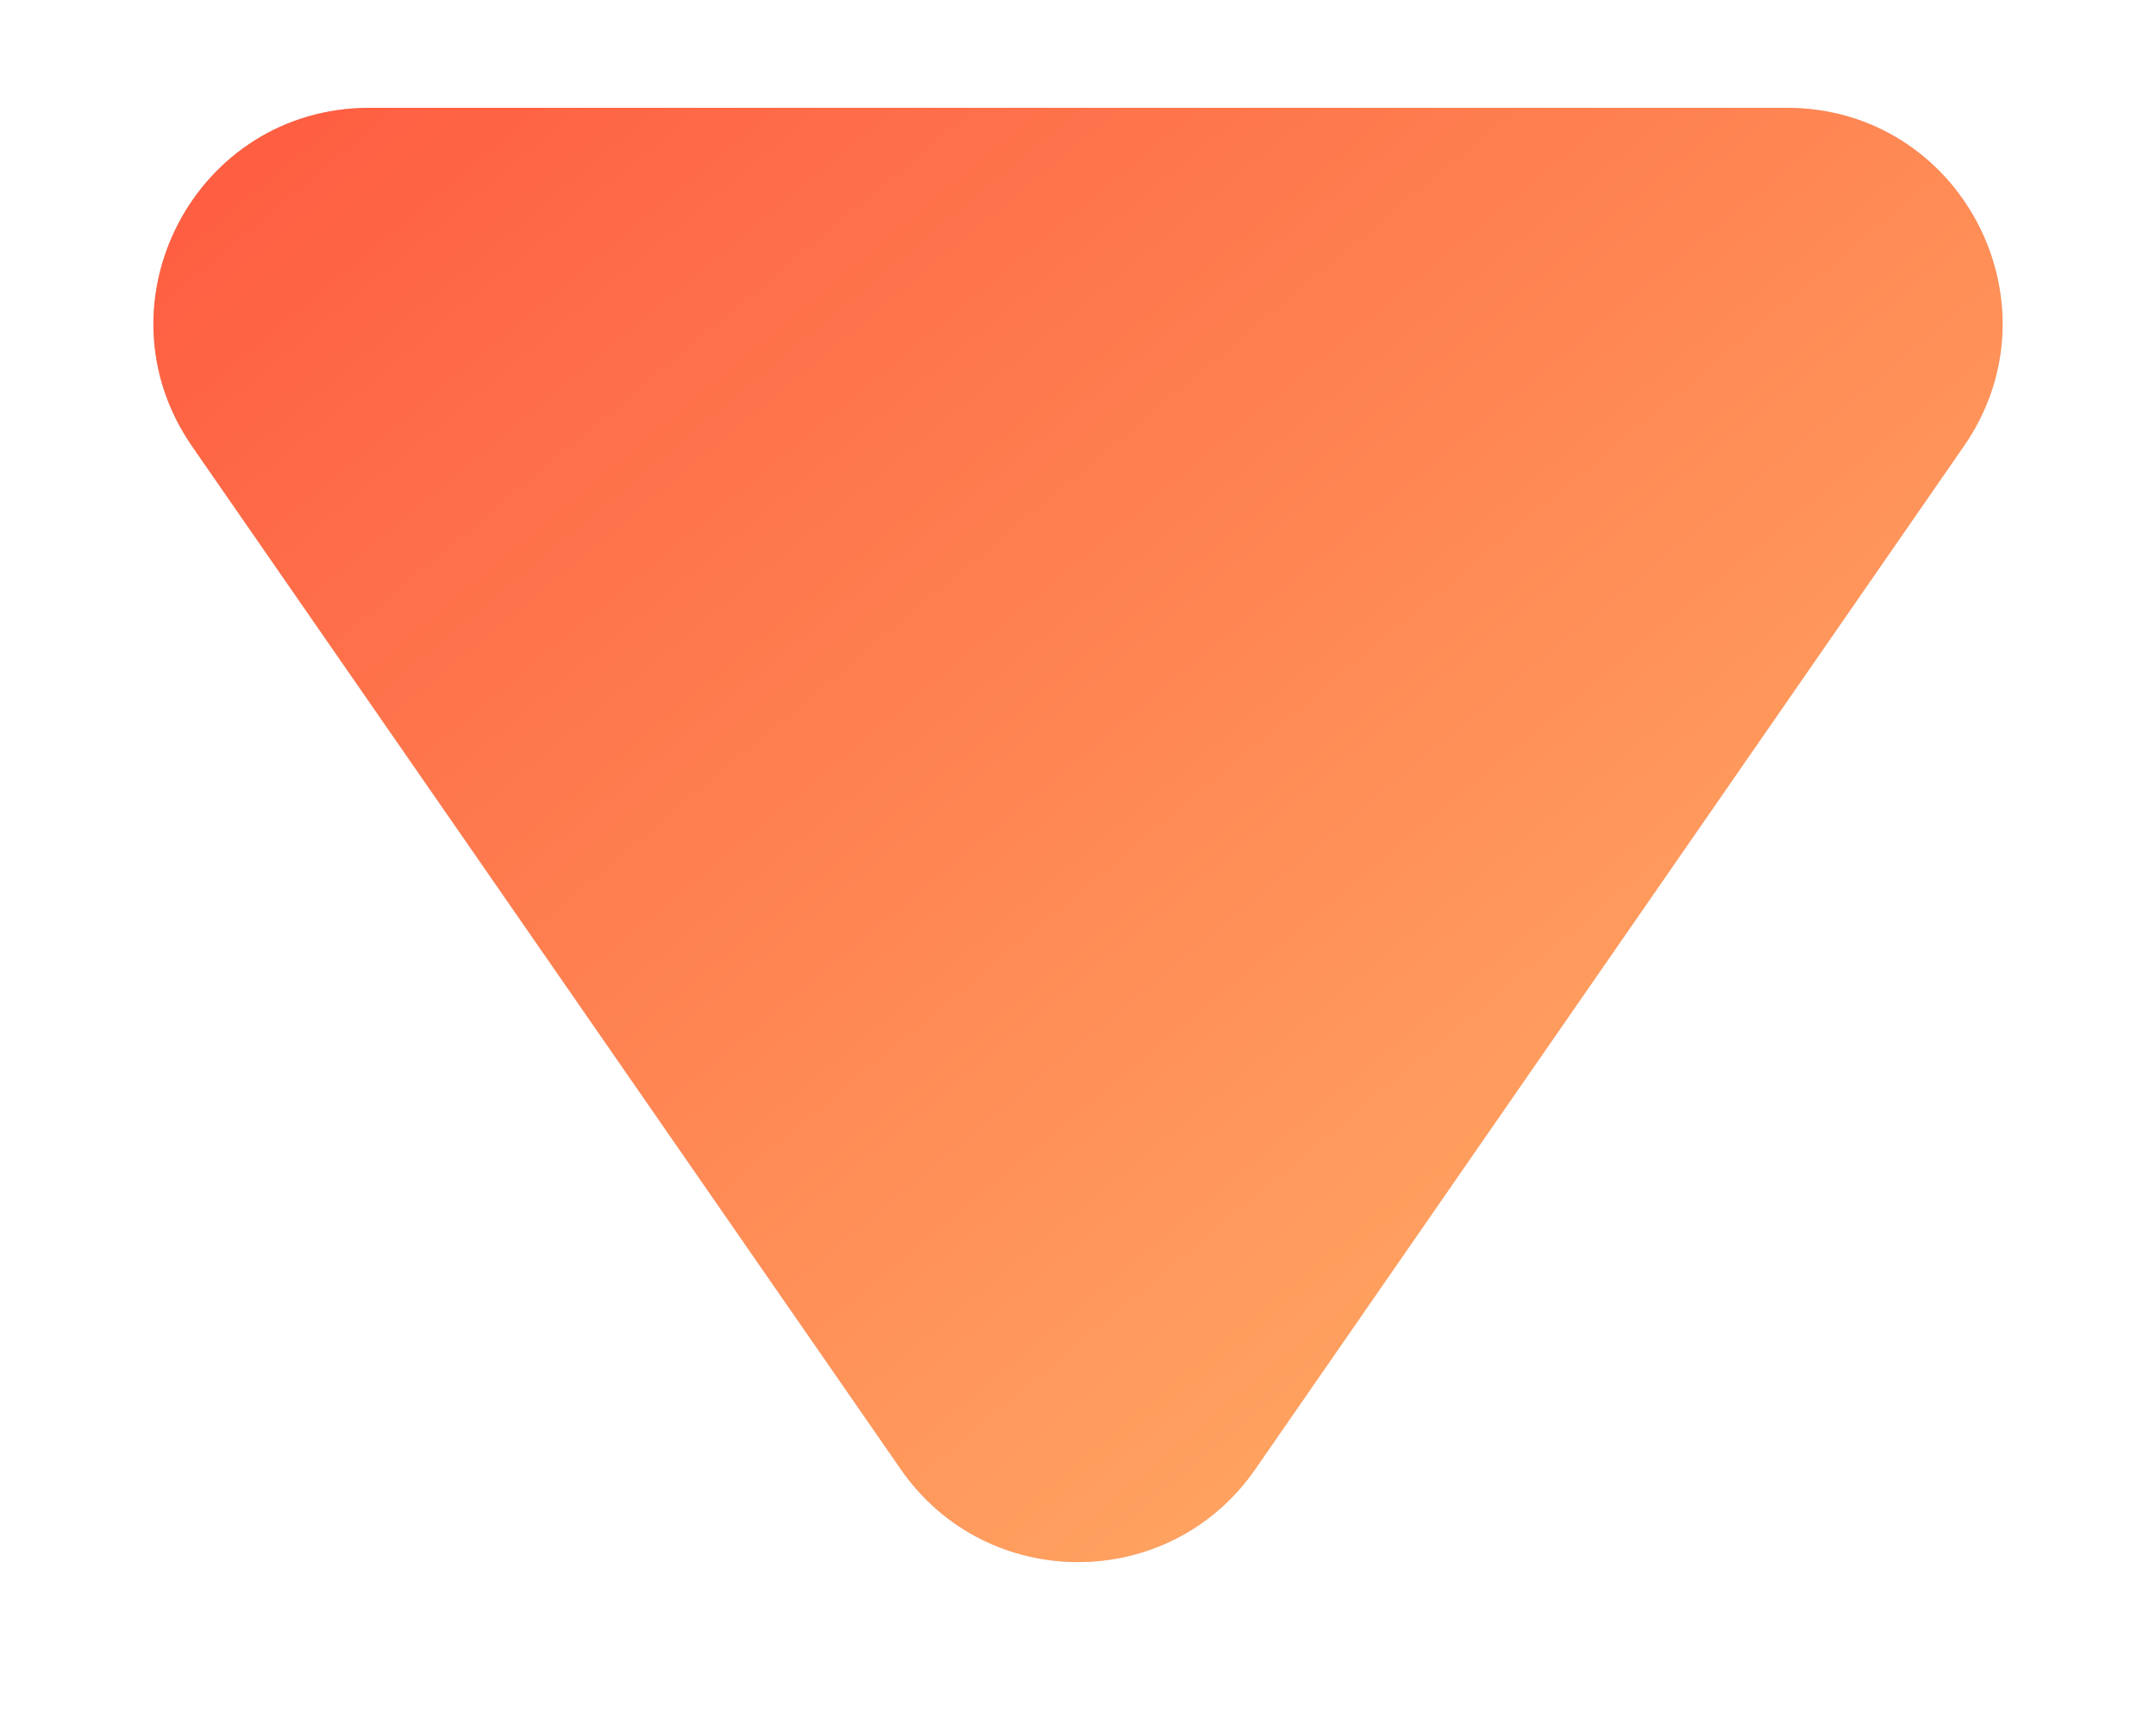
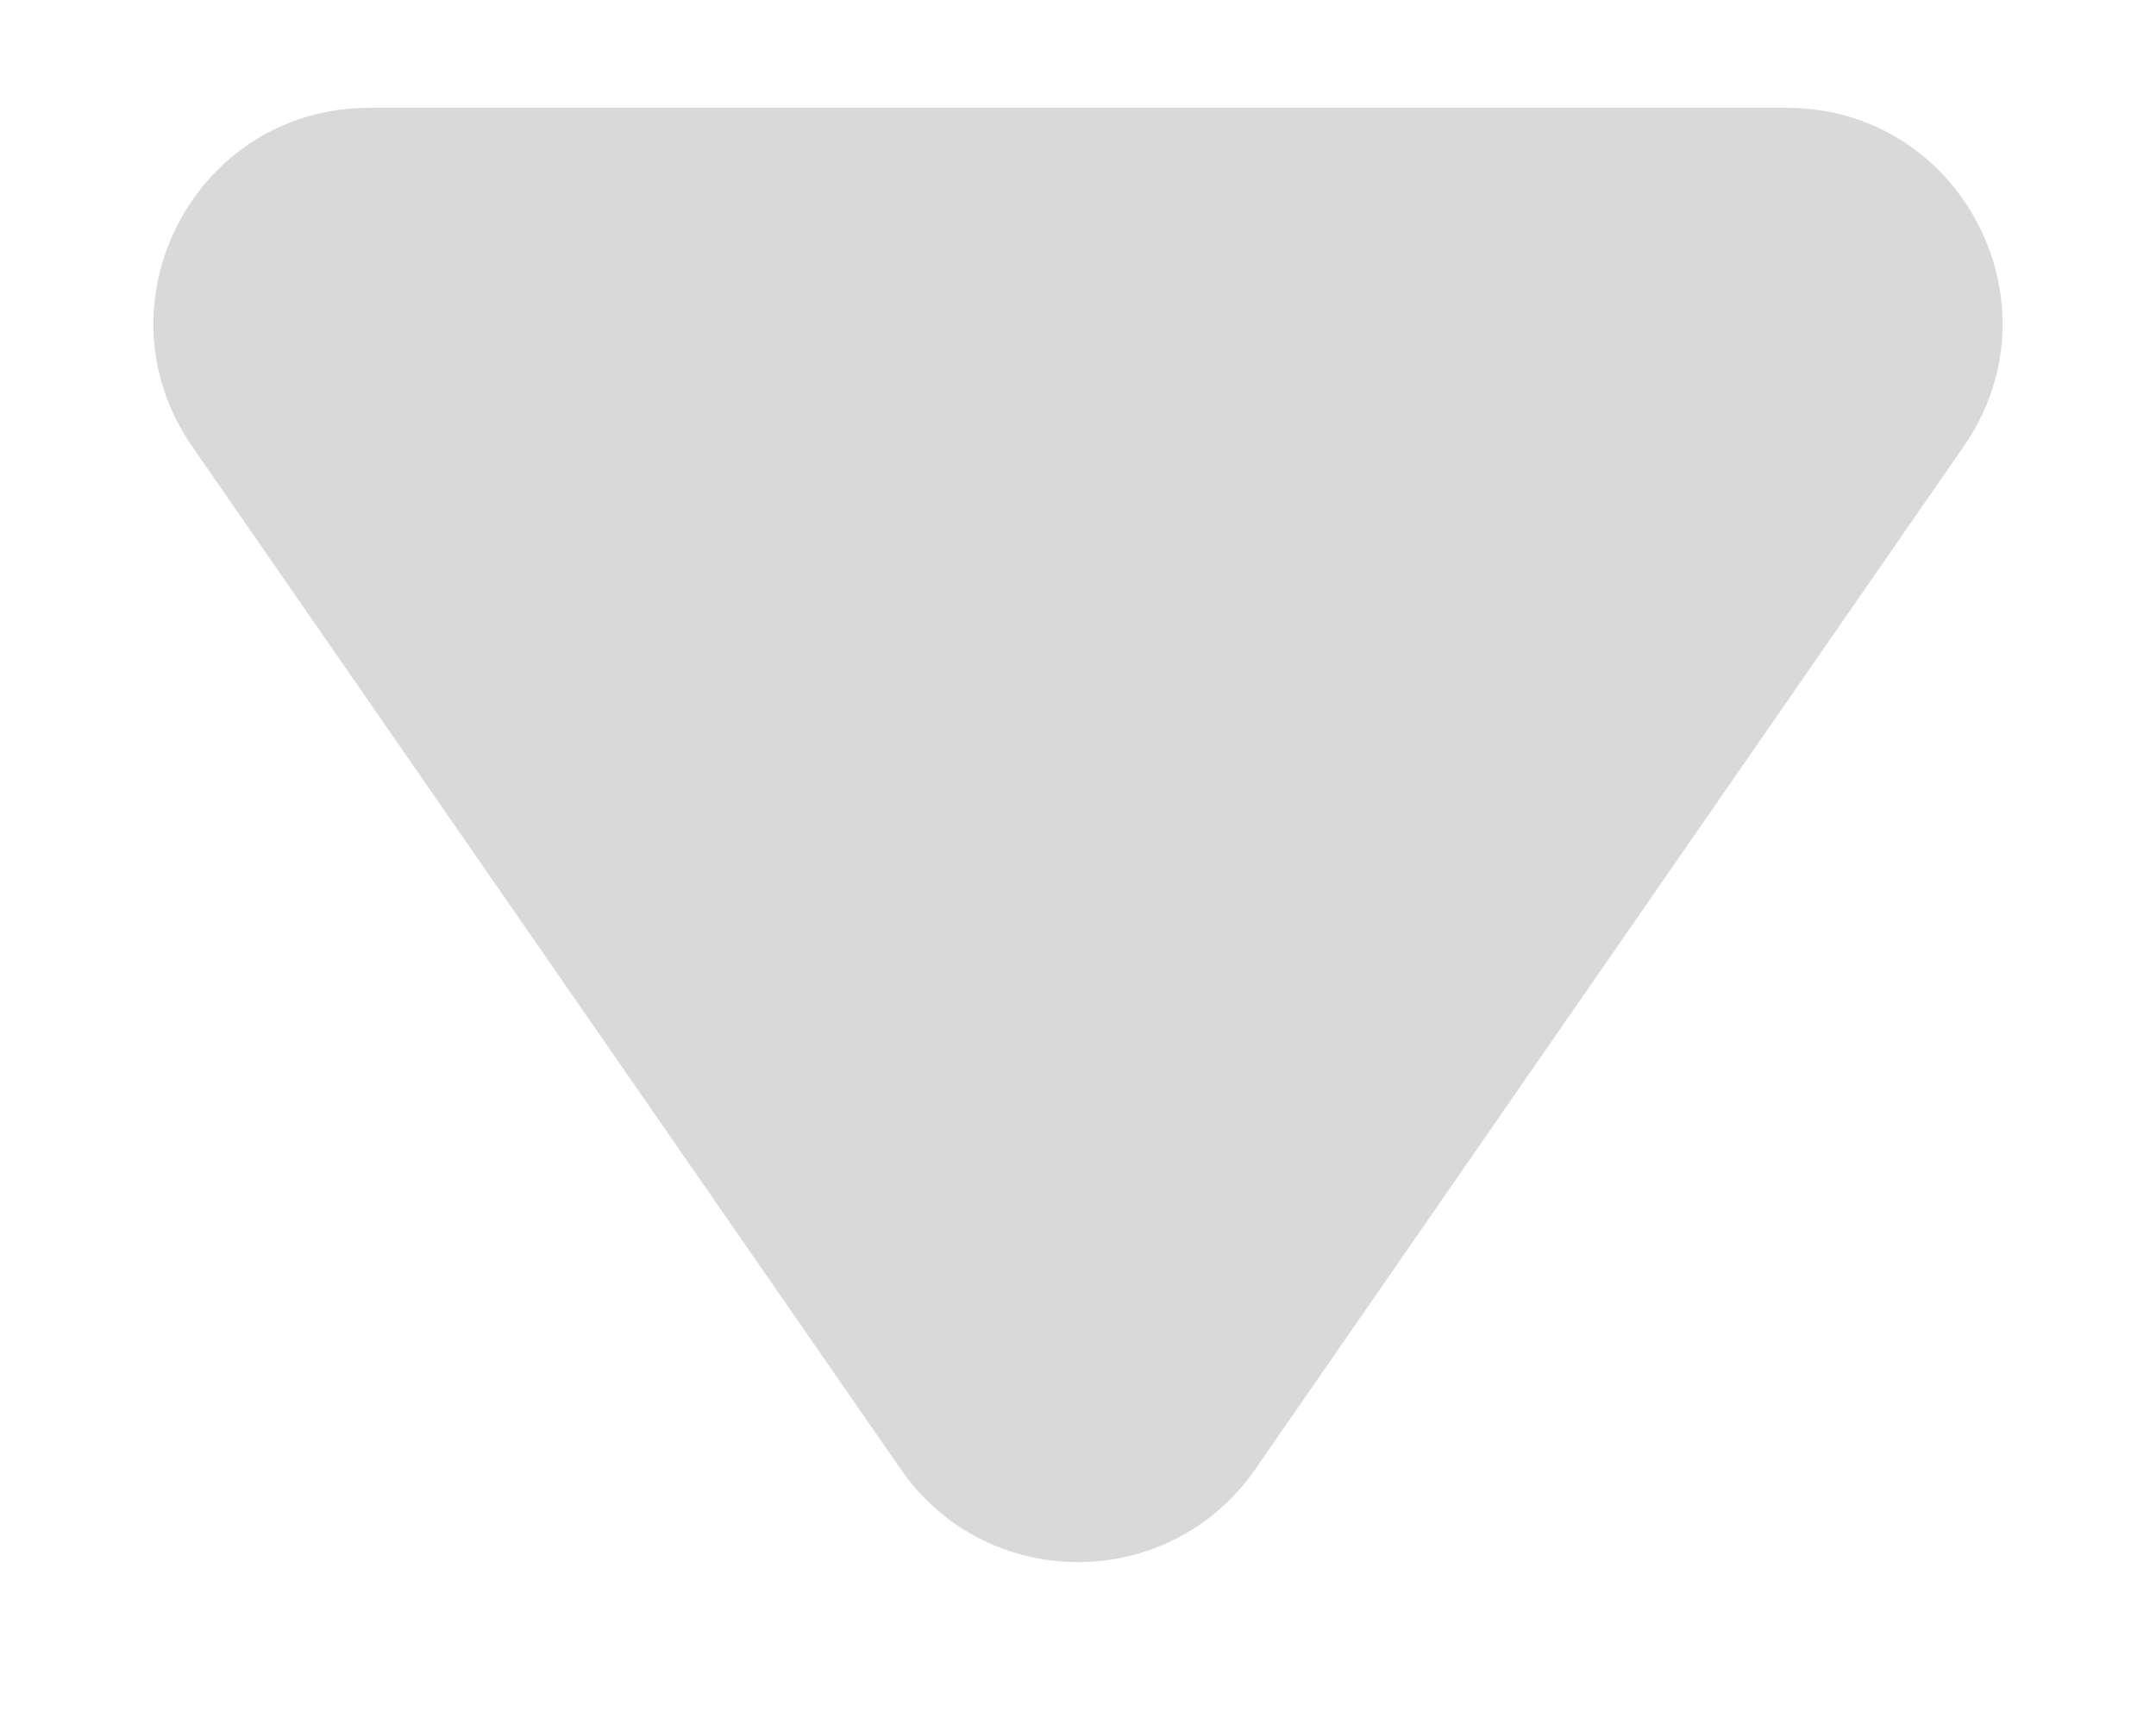
<svg xmlns="http://www.w3.org/2000/svg" width="10" height="8" viewBox="0 0 10 8" fill="none">
  <path d="M5.822 6.814C5.424 7.388 4.576 7.388 4.178 6.814L0.891 2.07C0.432 1.406 0.906 0.5 1.713 0.5L8.287 0.5C9.094 0.5 9.568 1.406 9.109 2.069L5.822 6.814Z" fill="#D9D9D9" />
-   <path d="M5.822 6.814C5.424 7.388 4.576 7.388 4.178 6.814L0.891 2.07C0.432 1.406 0.906 0.5 1.713 0.5L8.287 0.5C9.094 0.5 9.568 1.406 9.109 2.069L5.822 6.814Z" fill="url(#paint0_linear_149_4990)" />
  <defs>
    <linearGradient id="paint0_linear_149_4990" x1="11" y1="8" x2="1.164" y2="-3.803" gradientUnits="userSpaceOnUse">
      <stop stop-color="#FFC670" />
      <stop offset="1" stop-color="#FE4034" />
    </linearGradient>
  </defs>
</svg>